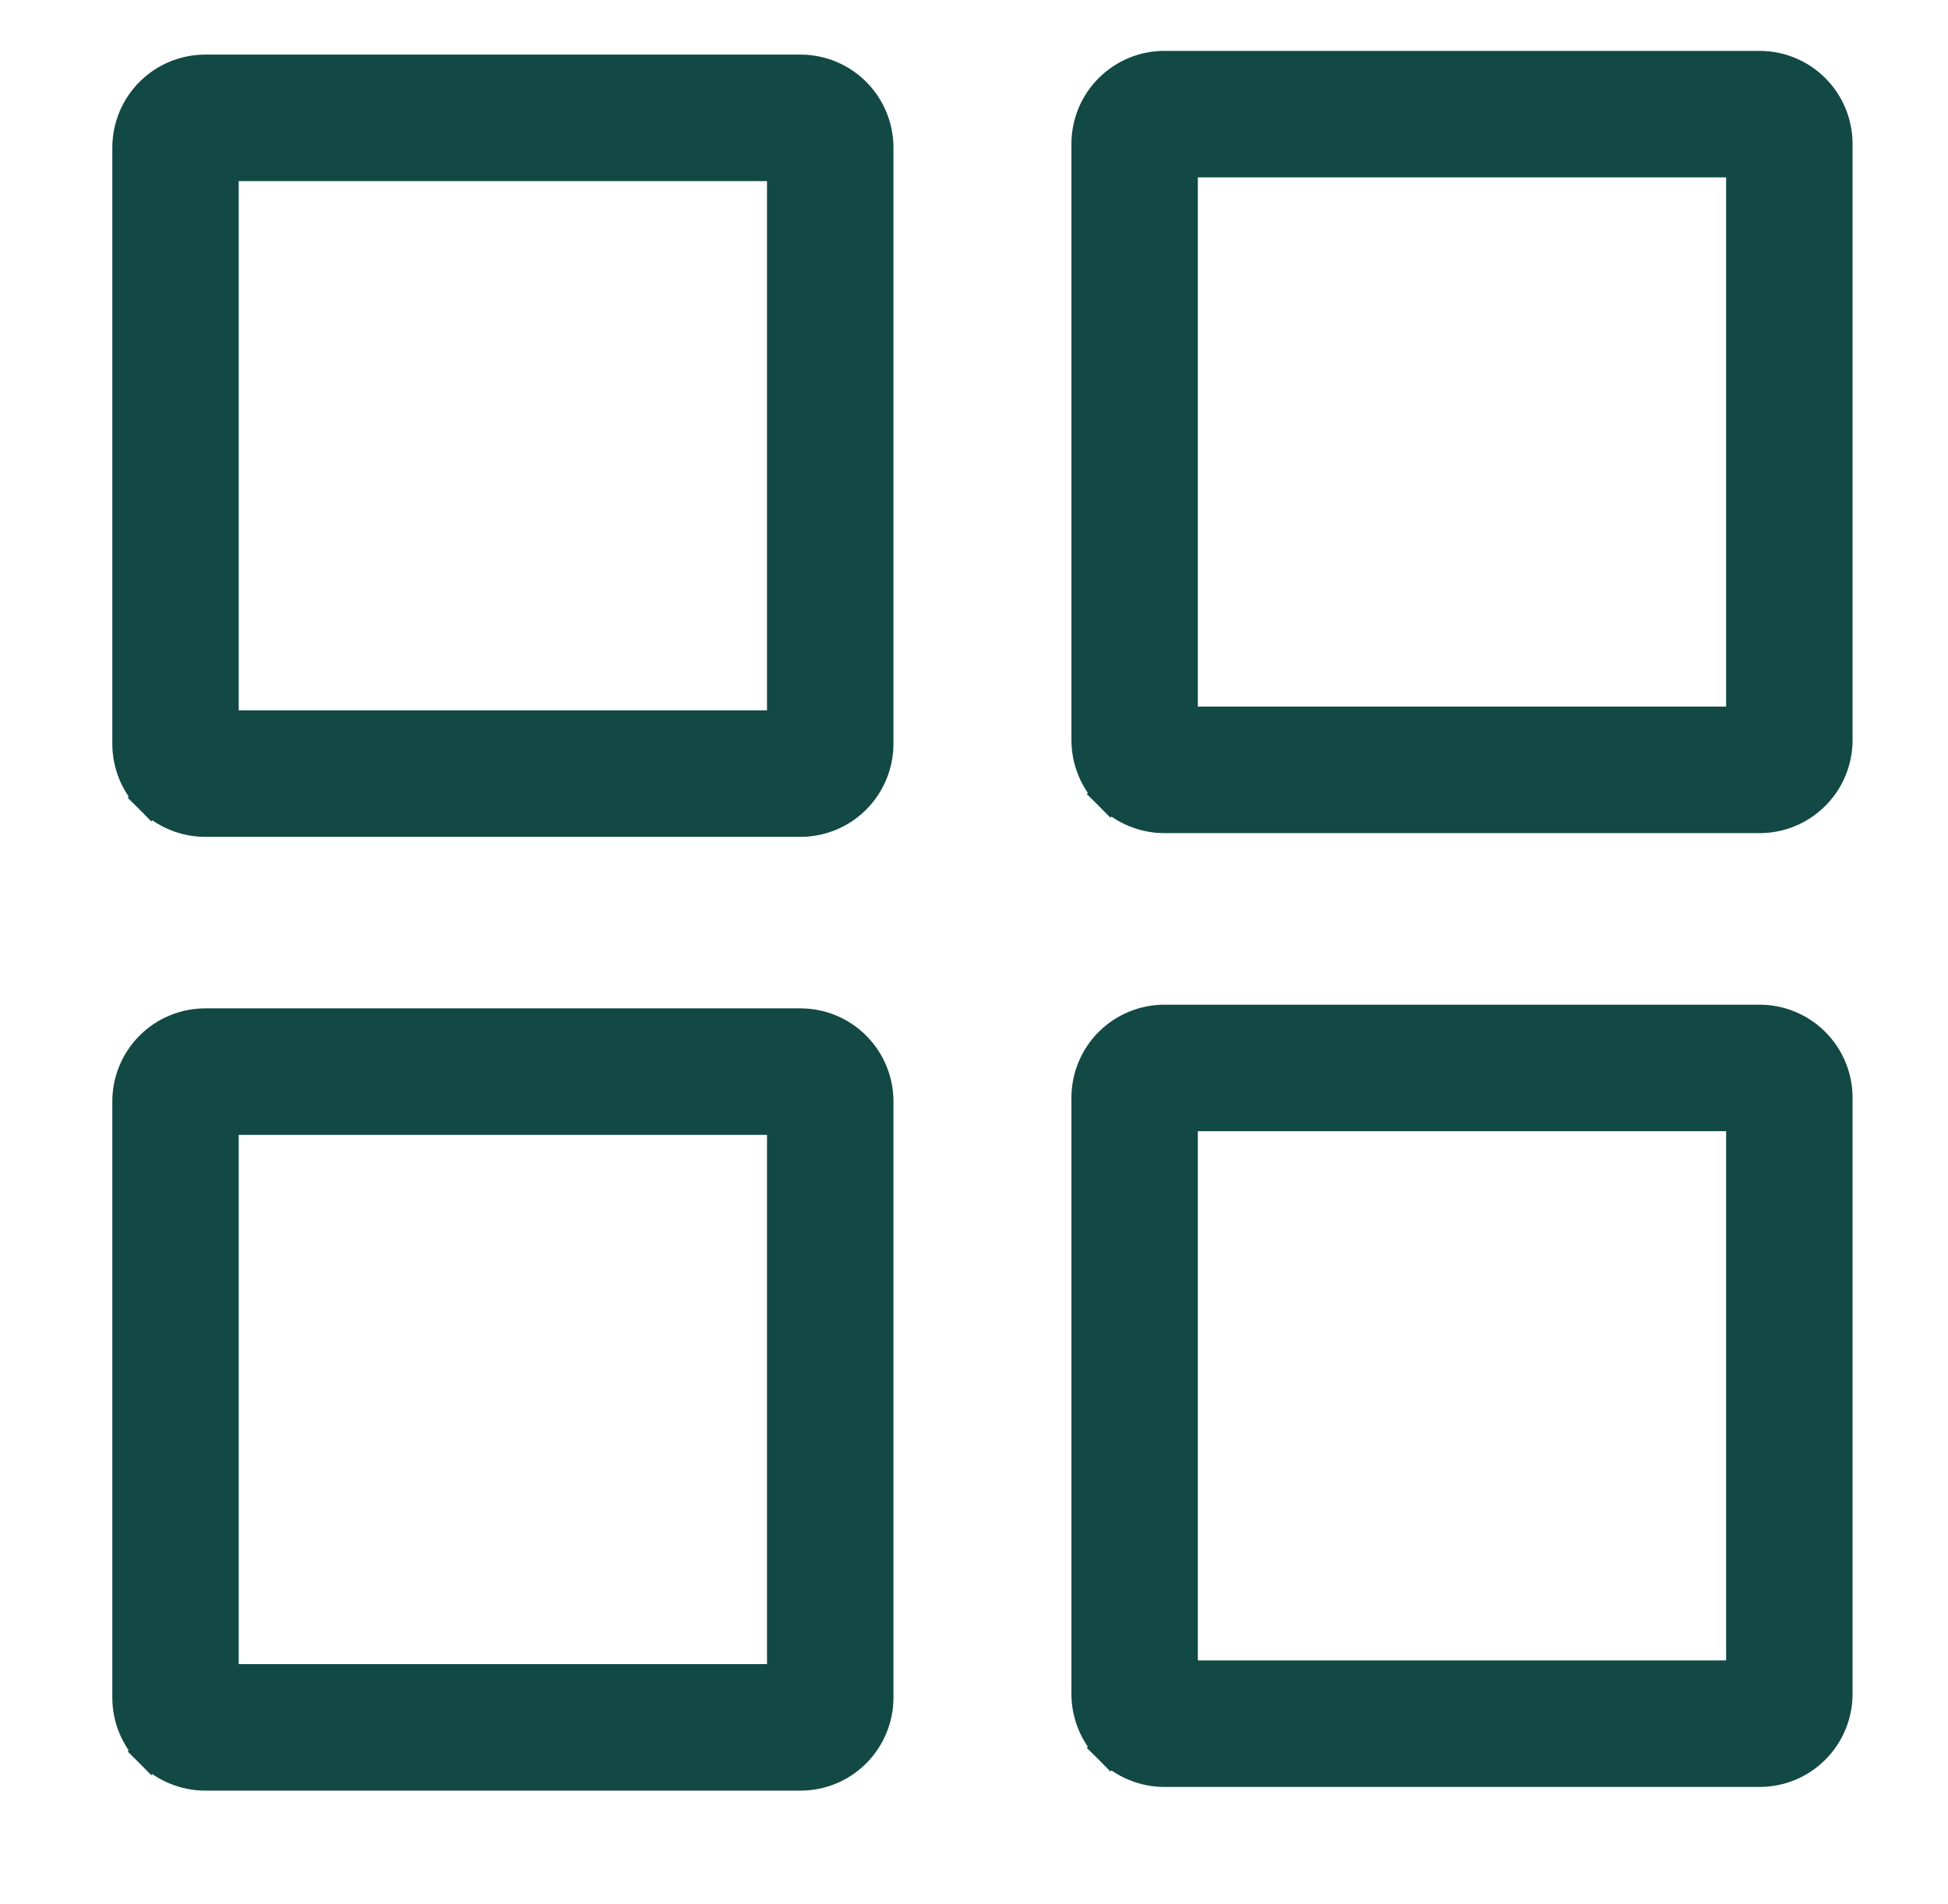
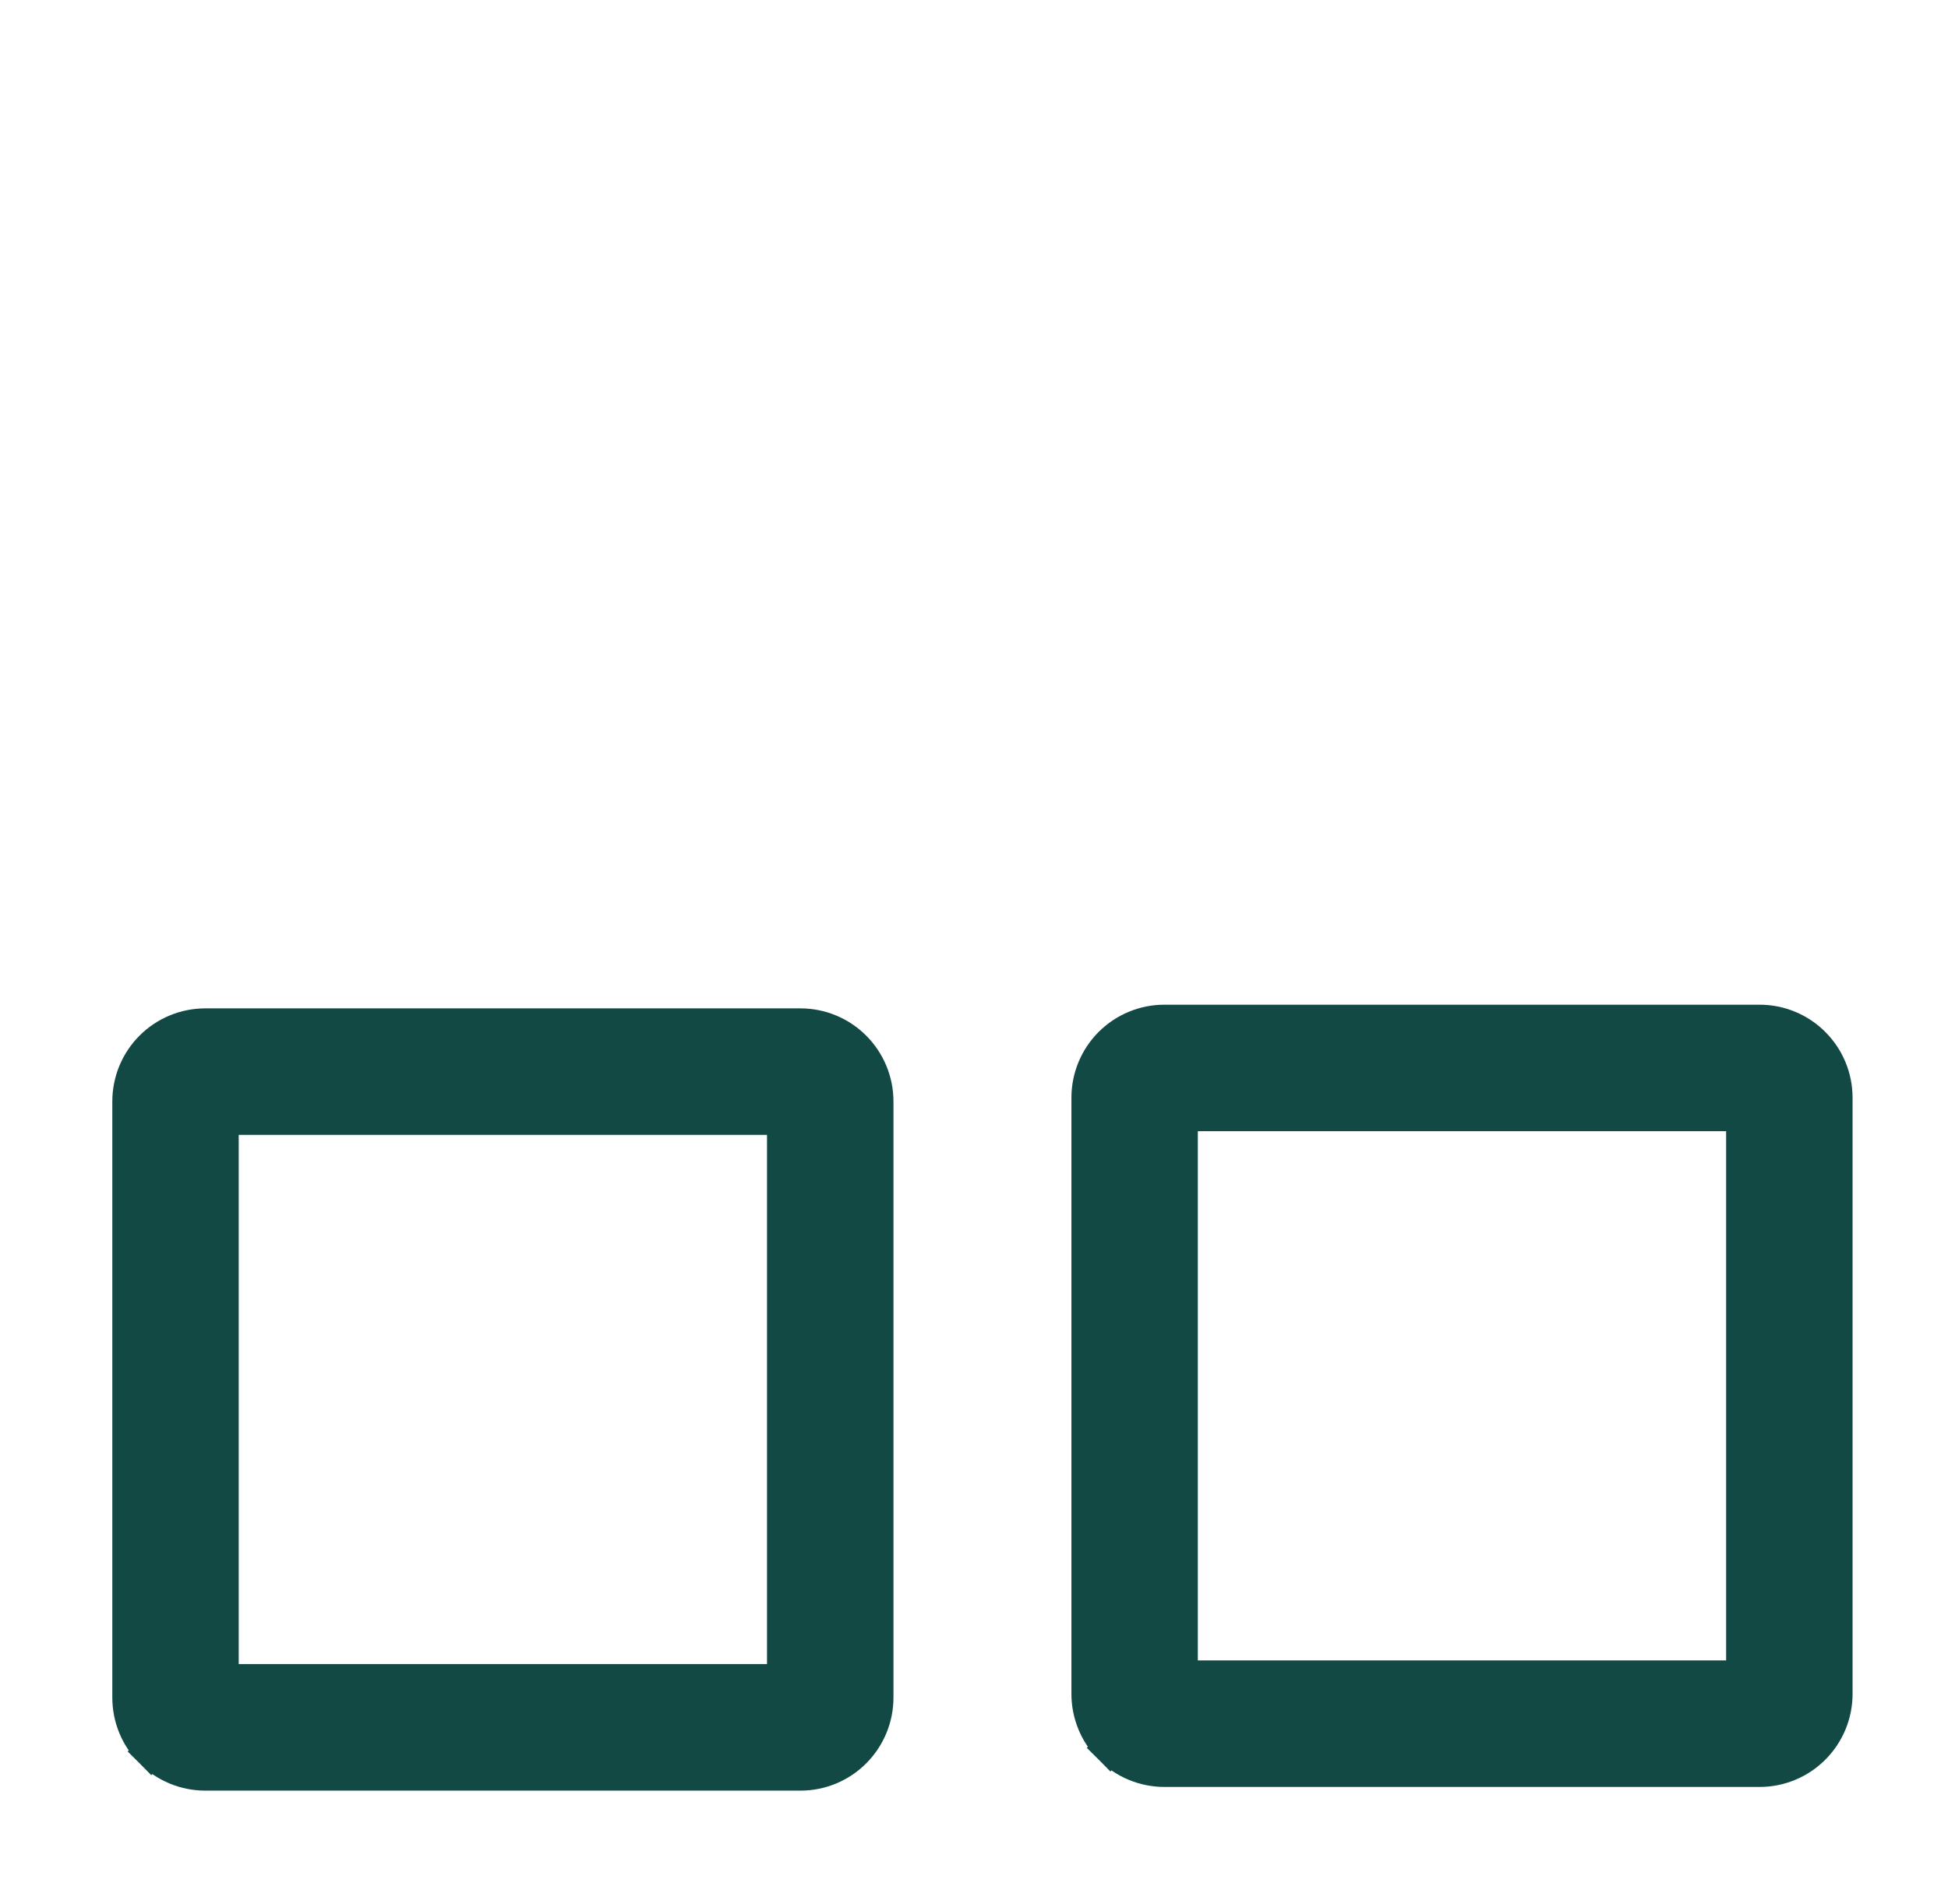
<svg xmlns="http://www.w3.org/2000/svg" width="45" height="44" viewBox="0 0 45 44" fill="none">
-   <path d="M3.496 18.432L3.77 18.159L3.496 18.432C3.826 18.763 4.275 18.949 4.742 18.949H18.491C18.959 18.949 19.407 18.763 19.737 18.432C20.067 18.101 20.253 17.652 20.253 17.185V3.412C20.253 2.944 20.067 2.496 19.737 2.165C19.407 1.834 18.959 1.648 18.491 1.648H4.742C4.275 1.648 3.826 1.834 3.496 2.165C3.166 2.496 2.981 2.944 2.981 3.412V17.185C2.981 17.652 3.166 18.101 3.496 18.432ZM18.105 16.799H5.128V3.798H18.105V16.799Z" fill="#124944" stroke="#124944" stroke-width="0.773" />
  <path d="M3.496 40.469L3.77 40.196L3.496 40.469C3.826 40.8 4.275 40.986 4.742 40.986H18.491C18.959 40.986 19.407 40.8 19.737 40.469C20.067 40.138 20.253 39.69 20.253 39.222V25.449C20.253 24.982 20.067 24.533 19.737 24.202C19.407 23.871 18.959 23.685 18.491 23.685H4.742C4.275 23.685 3.826 23.871 3.496 24.202C3.166 24.533 2.981 24.982 2.981 25.449V39.222C2.981 39.69 3.166 40.138 3.496 40.469ZM18.105 38.836H5.128V25.835H18.105V38.836Z" fill="#124944" stroke="#124944" stroke-width="0.773" />
-   <path d="M25.652 18.346L25.926 18.073L25.652 18.346C25.983 18.677 26.431 18.863 26.898 18.863H40.648C41.115 18.863 41.563 18.677 41.893 18.346C42.224 18.015 42.409 17.567 42.409 17.099V3.326C42.409 2.858 42.224 2.41 41.893 2.079C41.563 1.748 41.115 1.562 40.648 1.562H26.898C26.431 1.562 25.983 1.748 25.652 2.079C25.322 2.41 25.137 2.858 25.137 3.326V17.099C25.137 17.567 25.322 18.015 25.652 18.346ZM40.261 16.713H27.284V3.712H40.261V16.713Z" fill="#124944" stroke="#124944" stroke-width="0.773" />
  <path d="M25.652 40.384L25.926 40.111L25.652 40.384C25.983 40.715 26.431 40.901 26.898 40.901H40.648C41.115 40.901 41.563 40.715 41.893 40.384C42.224 40.053 42.409 39.604 42.409 39.137V25.364C42.409 24.896 42.224 24.448 41.893 24.117C41.563 23.786 41.115 23.6 40.648 23.6H26.898C26.431 23.6 25.983 23.786 25.652 24.117C25.322 24.448 25.137 24.896 25.137 25.364V39.137C25.137 39.604 25.322 40.053 25.652 40.384ZM40.261 38.751H27.284V25.75H40.261V38.751Z" fill="#124944" stroke="#124944" stroke-width="0.773" />
</svg>